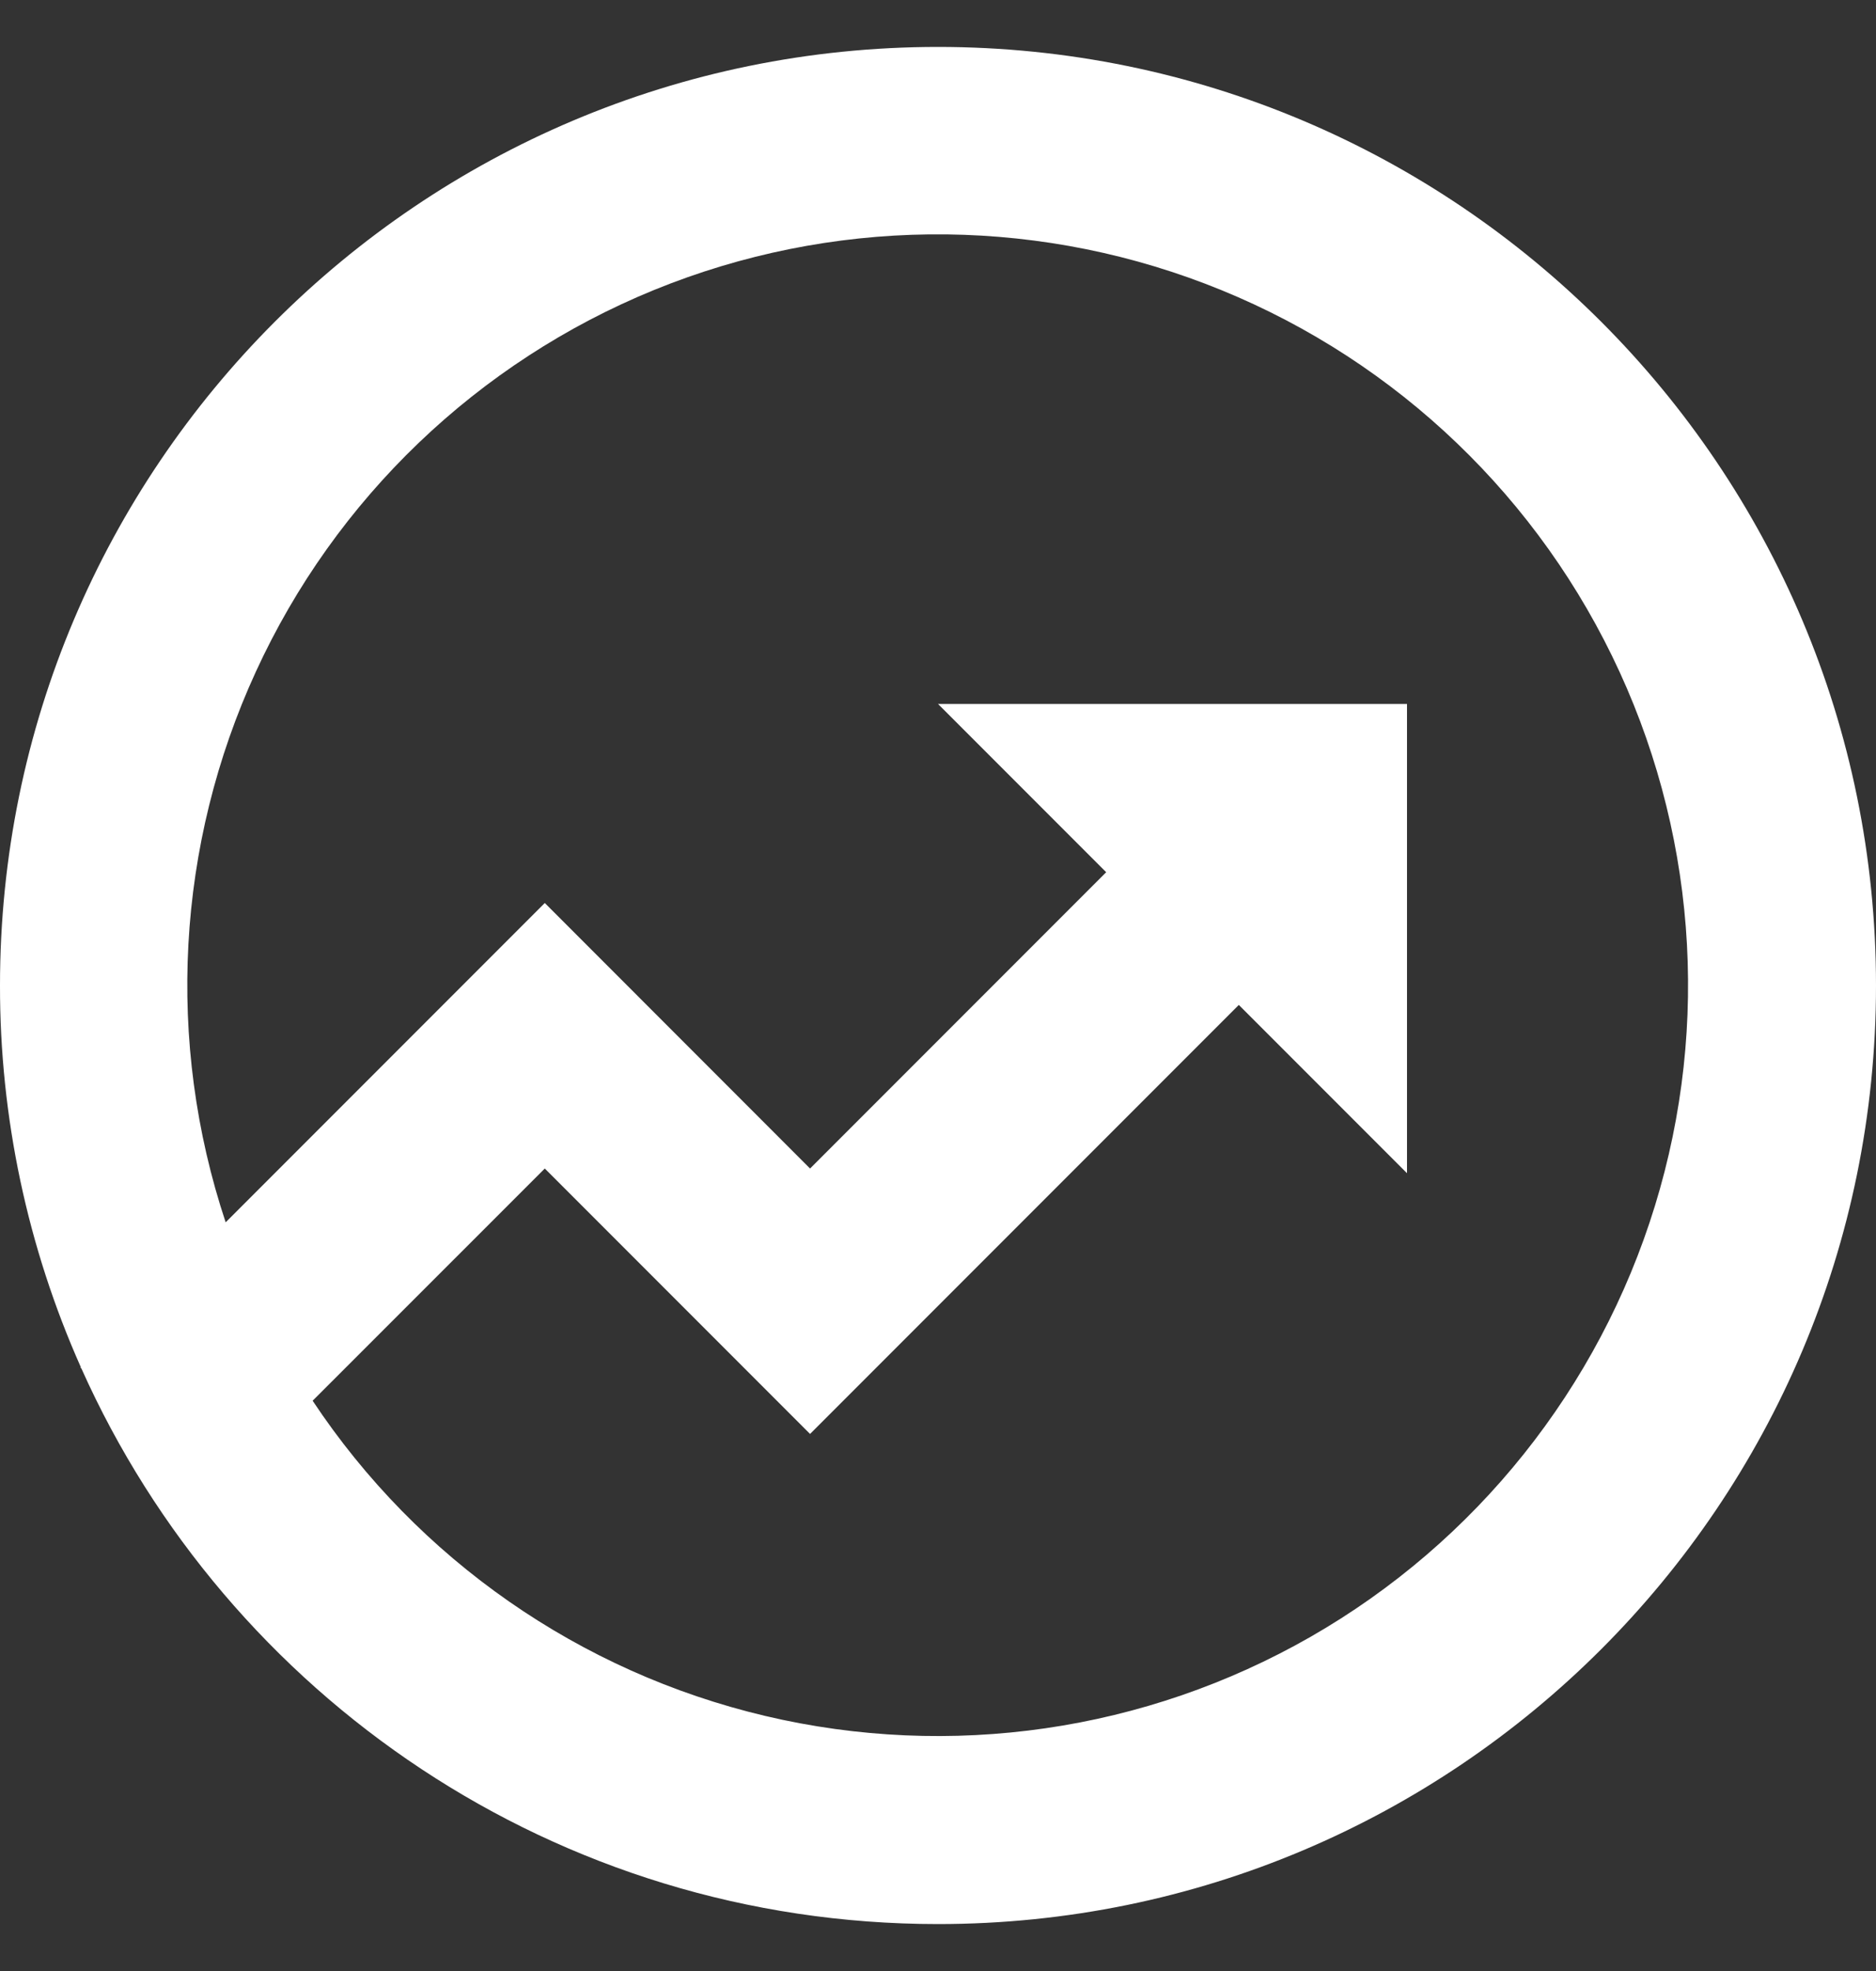
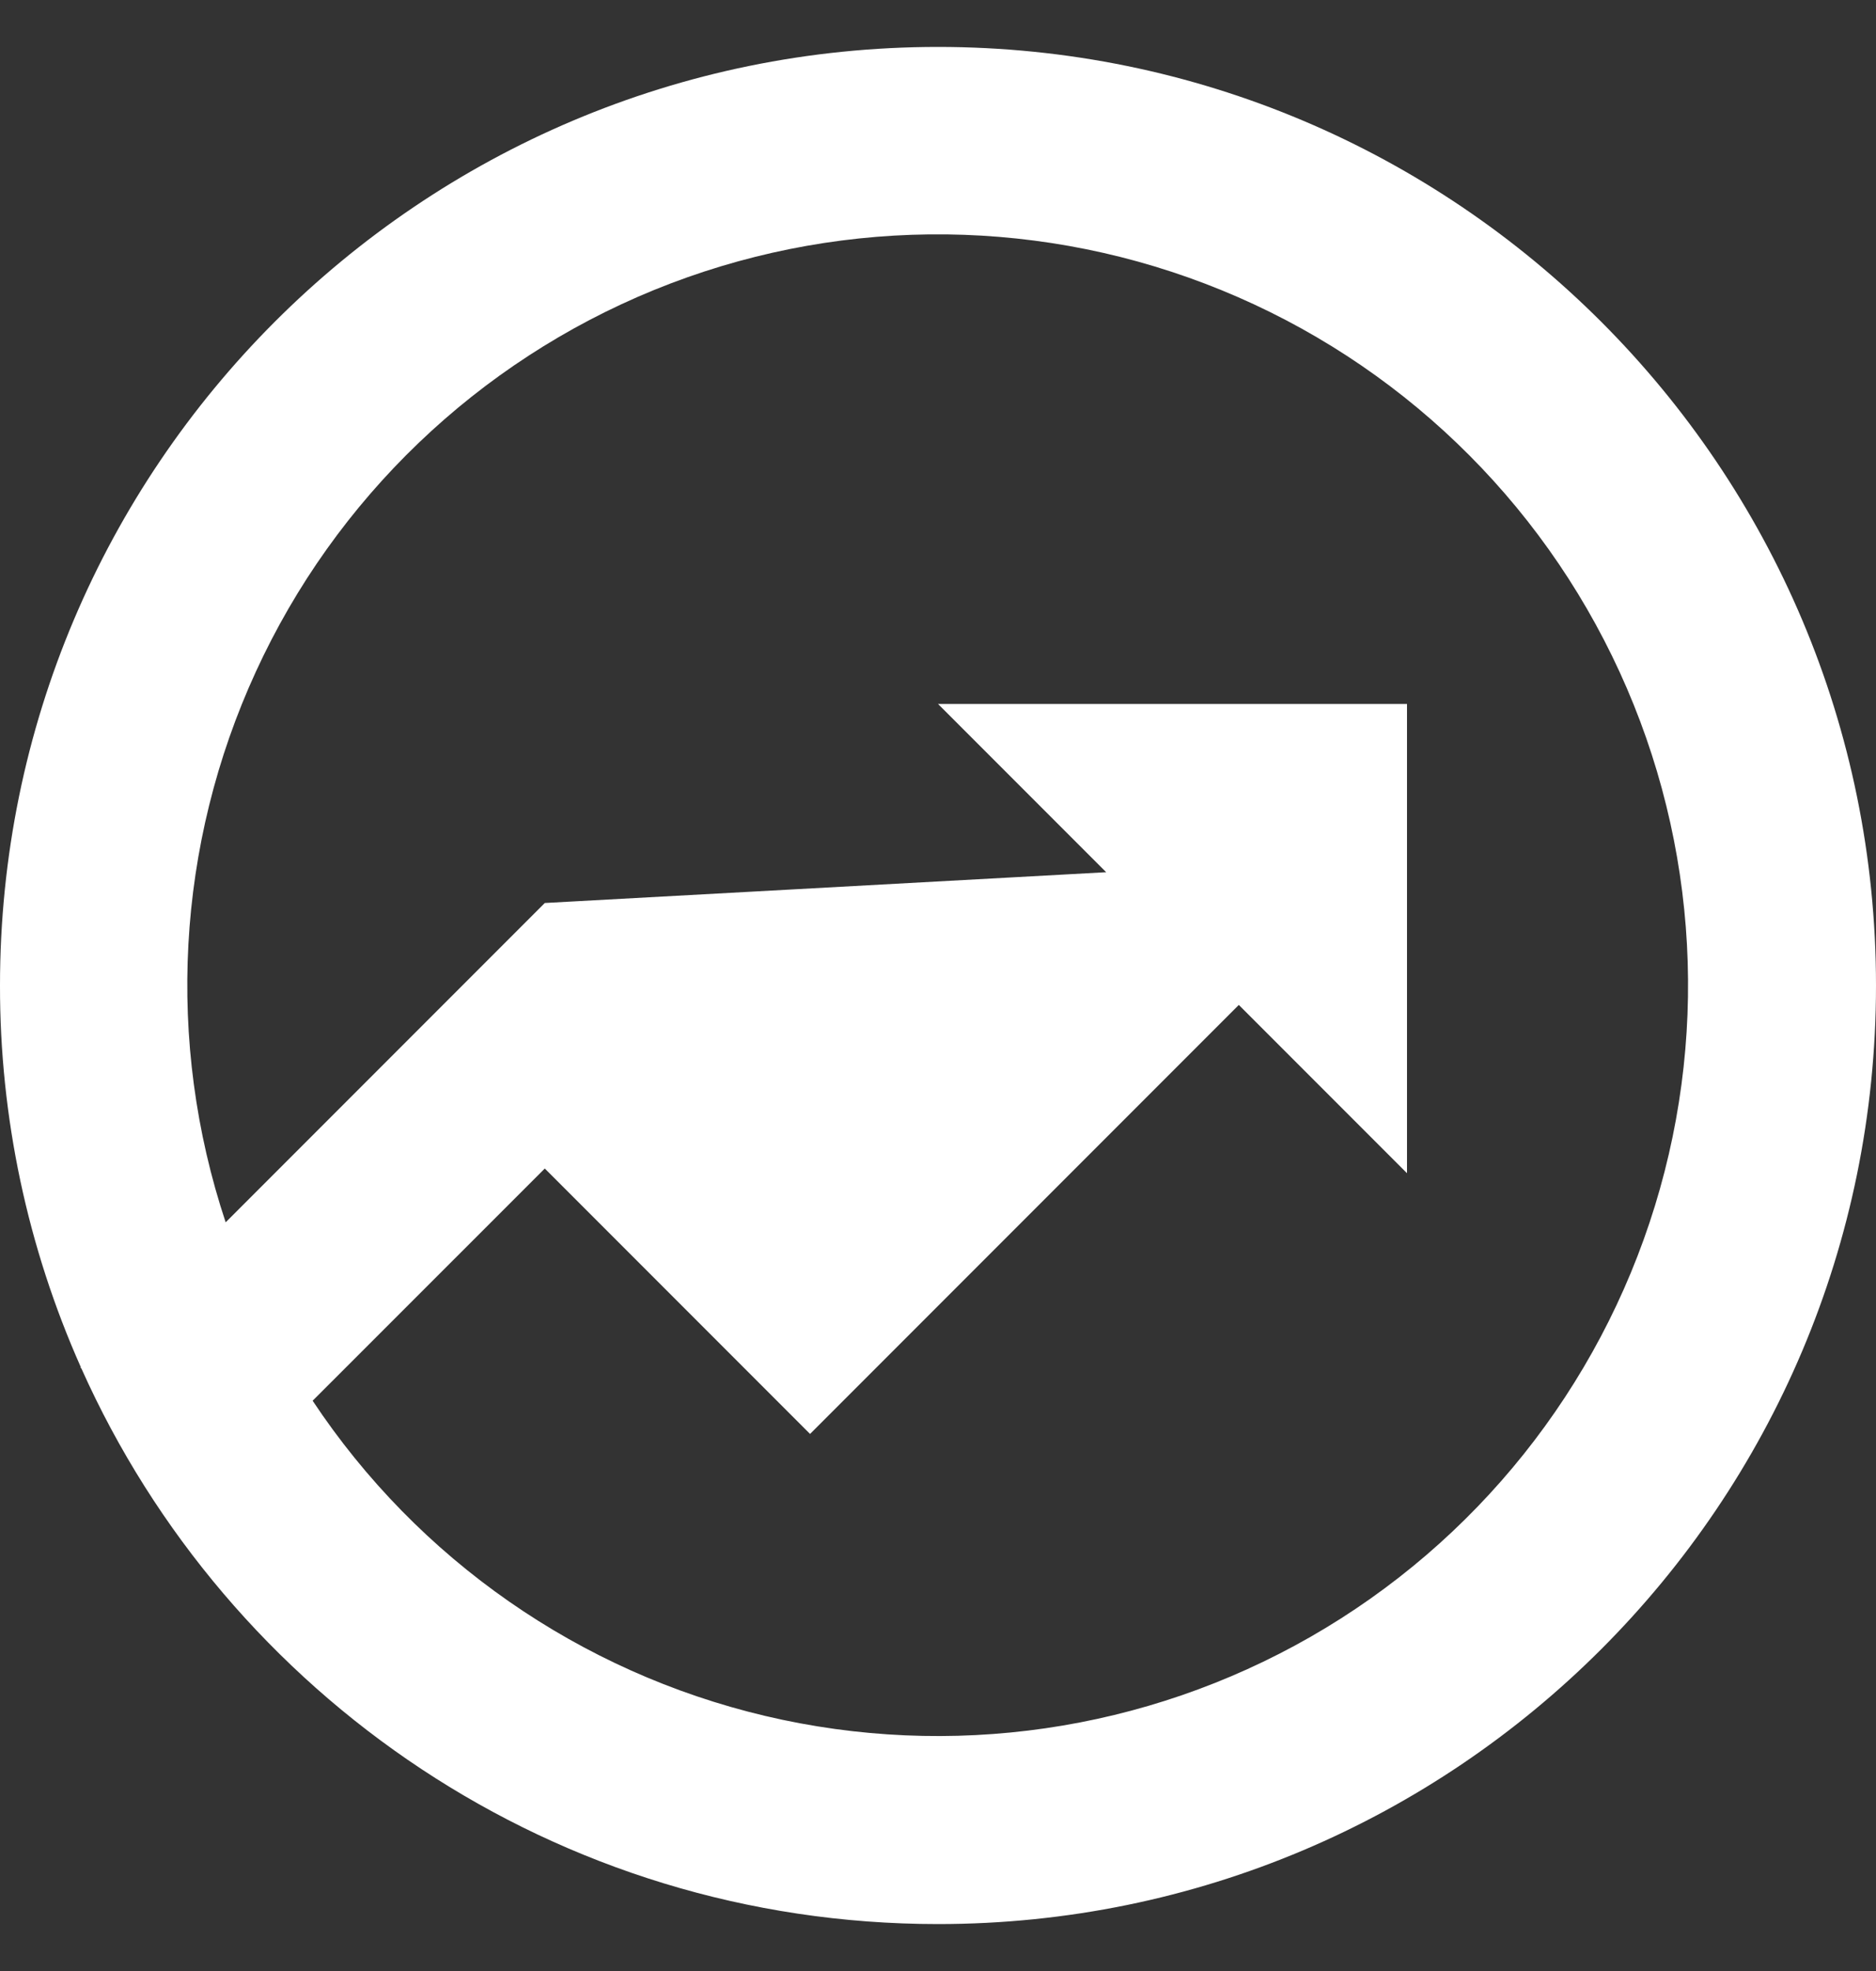
<svg xmlns="http://www.w3.org/2000/svg" width="20" height="21" viewBox="0 0 20 21" fill="none">
  <rect x="0" y="0" width="20" height="21" fill="#333333" stroke="none" />
-   <path d="M2.406 13.023L5.808 9.621L8.636 12.45L11.793 9.293L10 7.5H15V12.5L13.207 10.707L8.636 15.278L5.808 12.45L3.333 14.924C4.456 16.615 6.181 17.815 8.156 18.282C10.132 18.749 12.211 18.448 13.973 17.439C15.734 16.43 17.046 14.789 17.643 12.848C18.24 10.908 18.076 8.813 17.186 6.989C16.296 5.164 14.746 3.747 12.849 3.023C10.953 2.299 8.852 2.323 6.972 3.09C5.093 3.858 3.575 5.311 2.728 7.156C1.88 9 1.765 11.098 2.406 13.024V13.023ZM0.868 14.581L0.858 14.571L0.862 14.567C0.292 13.287 -0.002 11.901 8.18577e-06 10.5C8.18577e-06 4.977 4.477 0.5 10 0.5C15.523 0.5 20 4.977 20 10.5C20 16.023 15.523 20.5 10 20.5C5.93 20.5 2.43 18.07 0.868 14.581Z" fill="white" />
+   <path d="M2.406 13.023L5.808 9.621L11.793 9.293L10 7.5H15V12.5L13.207 10.707L8.636 15.278L5.808 12.45L3.333 14.924C4.456 16.615 6.181 17.815 8.156 18.282C10.132 18.749 12.211 18.448 13.973 17.439C15.734 16.43 17.046 14.789 17.643 12.848C18.24 10.908 18.076 8.813 17.186 6.989C16.296 5.164 14.746 3.747 12.849 3.023C10.953 2.299 8.852 2.323 6.972 3.09C5.093 3.858 3.575 5.311 2.728 7.156C1.88 9 1.765 11.098 2.406 13.024V13.023ZM0.868 14.581L0.858 14.571L0.862 14.567C0.292 13.287 -0.002 11.901 8.18577e-06 10.5C8.18577e-06 4.977 4.477 0.5 10 0.5C15.523 0.5 20 4.977 20 10.5C20 16.023 15.523 20.5 10 20.5C5.93 20.5 2.43 18.07 0.868 14.581Z" fill="white" />
</svg>